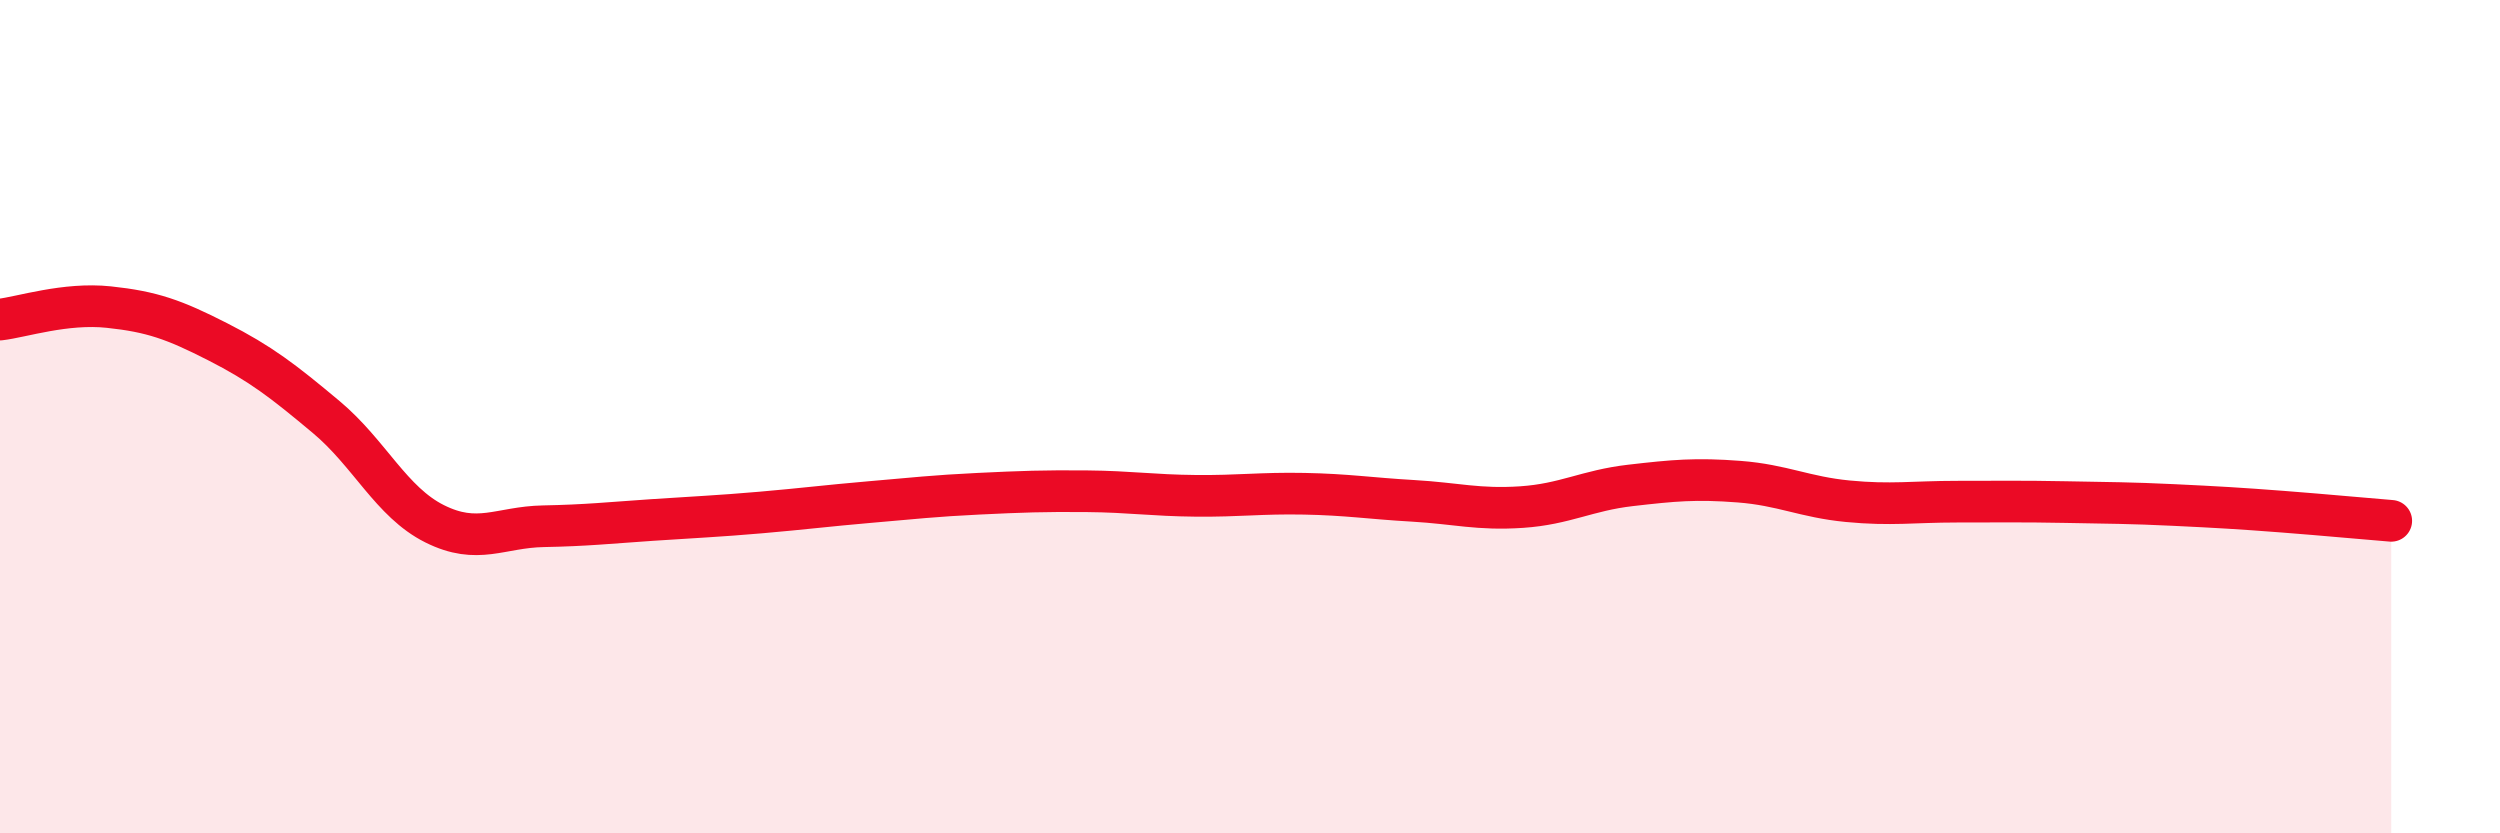
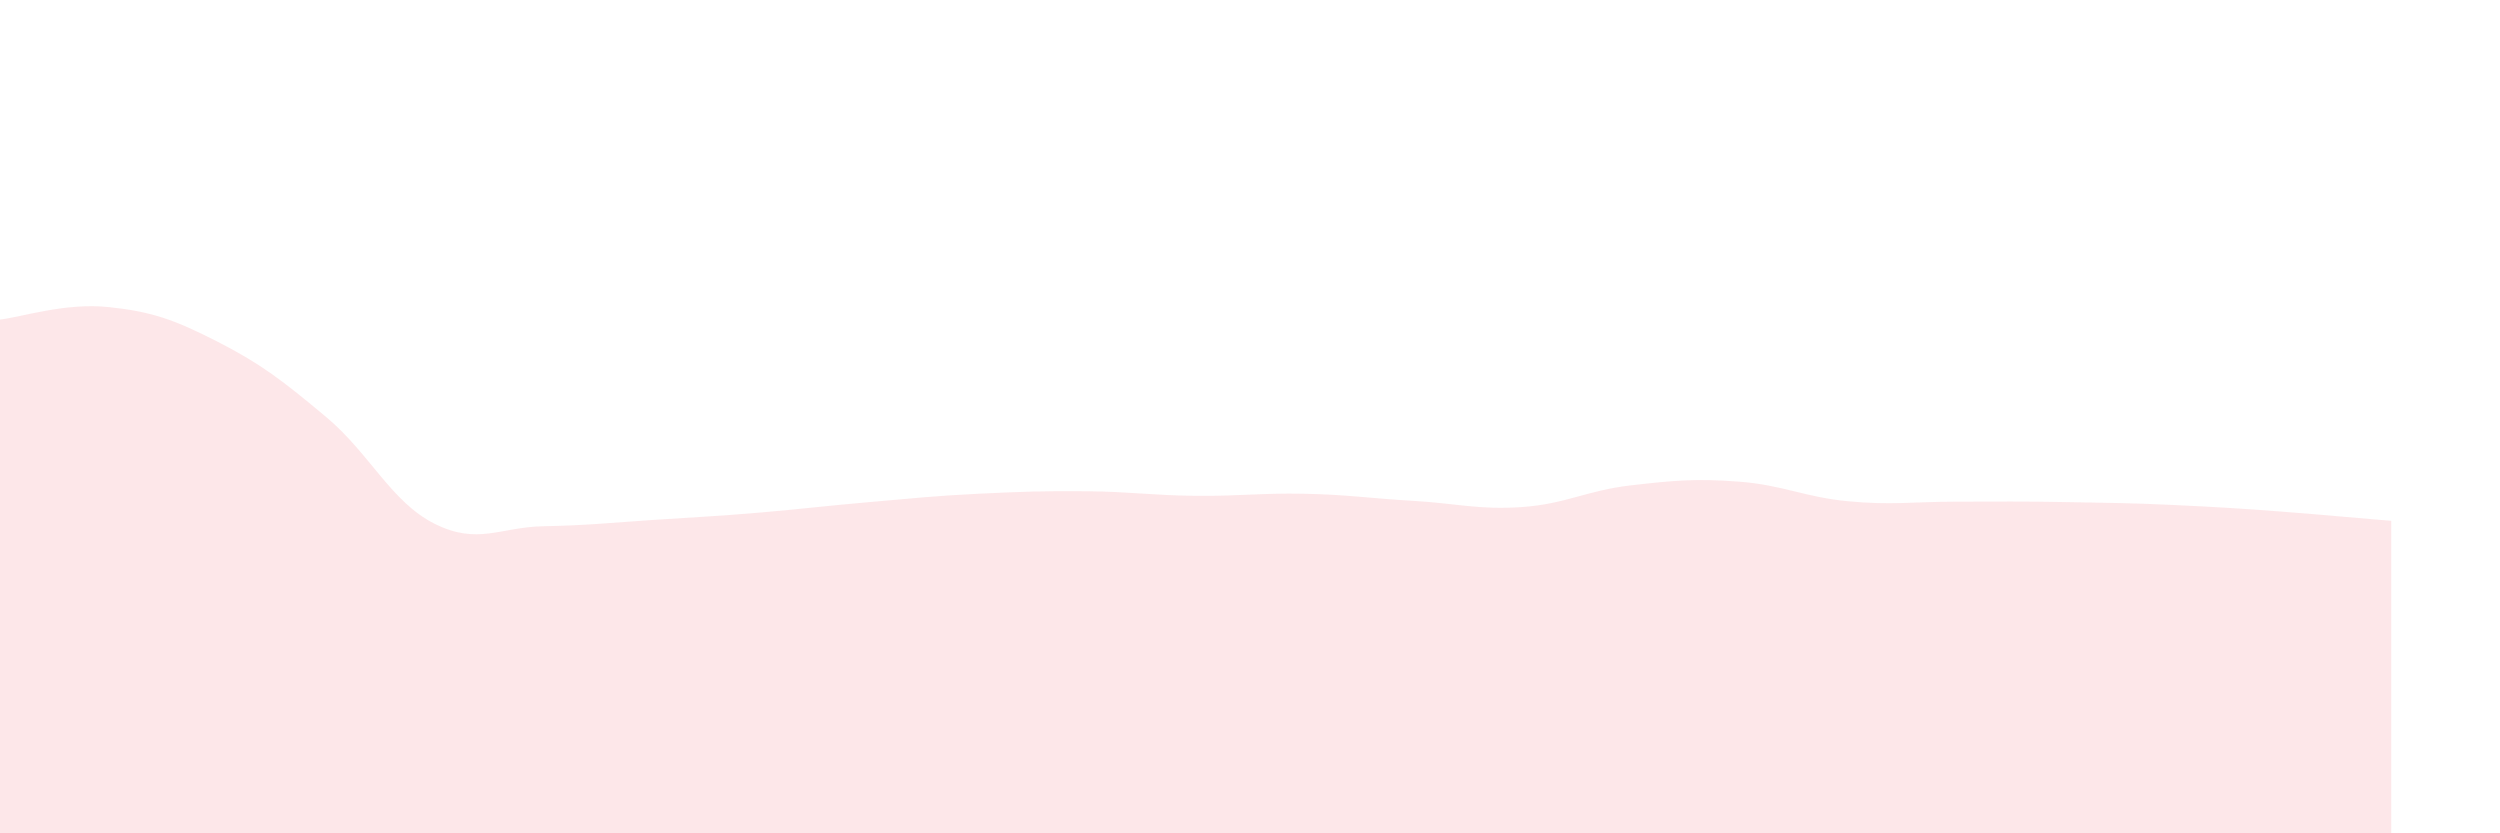
<svg xmlns="http://www.w3.org/2000/svg" width="60" height="20" viewBox="0 0 60 20">
  <path d="M 0,7.67 C 0.52,7.61 1.57,7.26 2.61,7.37 C 3.65,7.48 4.18,7.67 5.22,8.2 C 6.26,8.73 6.79,9.14 7.83,10.01 C 8.87,10.88 9.39,12.05 10.43,12.57 C 11.47,13.09 12,12.65 13.04,12.63 C 14.08,12.61 14.61,12.55 15.65,12.48 C 16.69,12.41 17.22,12.39 18.26,12.3 C 19.3,12.21 19.83,12.14 20.87,12.05 C 21.91,11.96 22.44,11.9 23.48,11.85 C 24.52,11.8 25.05,11.78 26.09,11.79 C 27.13,11.8 27.66,11.89 28.7,11.9 C 29.74,11.91 30.26,11.83 31.3,11.85 C 32.34,11.87 32.87,11.96 33.91,12.02 C 34.95,12.08 35.48,12.24 36.52,12.17 C 37.56,12.1 38.09,11.77 39.13,11.65 C 40.17,11.53 40.7,11.48 41.74,11.56 C 42.78,11.64 43.31,11.93 44.35,12.03 C 45.39,12.13 45.92,12.04 46.96,12.04 C 48,12.04 48.53,12.03 49.57,12.05 C 50.61,12.07 51.13,12.07 52.17,12.12 C 53.21,12.17 53.74,12.2 54.78,12.28 C 55.82,12.36 56.87,12.46 57.39,12.5L57.39 20L0 20Z" fill="#EB0A25" opacity="0.1" stroke-linecap="round" stroke-linejoin="round" />
-   <path d="M 0,7.67 C 0.52,7.61 1.57,7.26 2.61,7.37 C 3.65,7.48 4.18,7.67 5.22,8.2 C 6.26,8.73 6.79,9.14 7.83,10.01 C 8.87,10.88 9.39,12.05 10.43,12.57 C 11.47,13.09 12,12.65 13.04,12.63 C 14.08,12.61 14.61,12.55 15.65,12.48 C 16.69,12.41 17.22,12.39 18.26,12.3 C 19.3,12.21 19.83,12.14 20.87,12.05 C 21.91,11.96 22.44,11.9 23.48,11.85 C 24.52,11.8 25.05,11.78 26.09,11.79 C 27.13,11.8 27.66,11.89 28.7,11.9 C 29.74,11.91 30.26,11.83 31.3,11.85 C 32.34,11.87 32.87,11.96 33.91,12.02 C 34.95,12.08 35.48,12.24 36.52,12.17 C 37.56,12.1 38.09,11.77 39.13,11.65 C 40.17,11.53 40.7,11.48 41.74,11.56 C 42.78,11.64 43.31,11.93 44.35,12.03 C 45.39,12.13 45.92,12.04 46.96,12.04 C 48,12.04 48.53,12.03 49.57,12.05 C 50.61,12.07 51.13,12.07 52.17,12.12 C 53.21,12.17 53.74,12.2 54.78,12.28 C 55.82,12.36 56.87,12.46 57.39,12.5" stroke="#EB0A25" stroke-width="1" fill="none" stroke-linecap="round" stroke-linejoin="round" />
</svg>